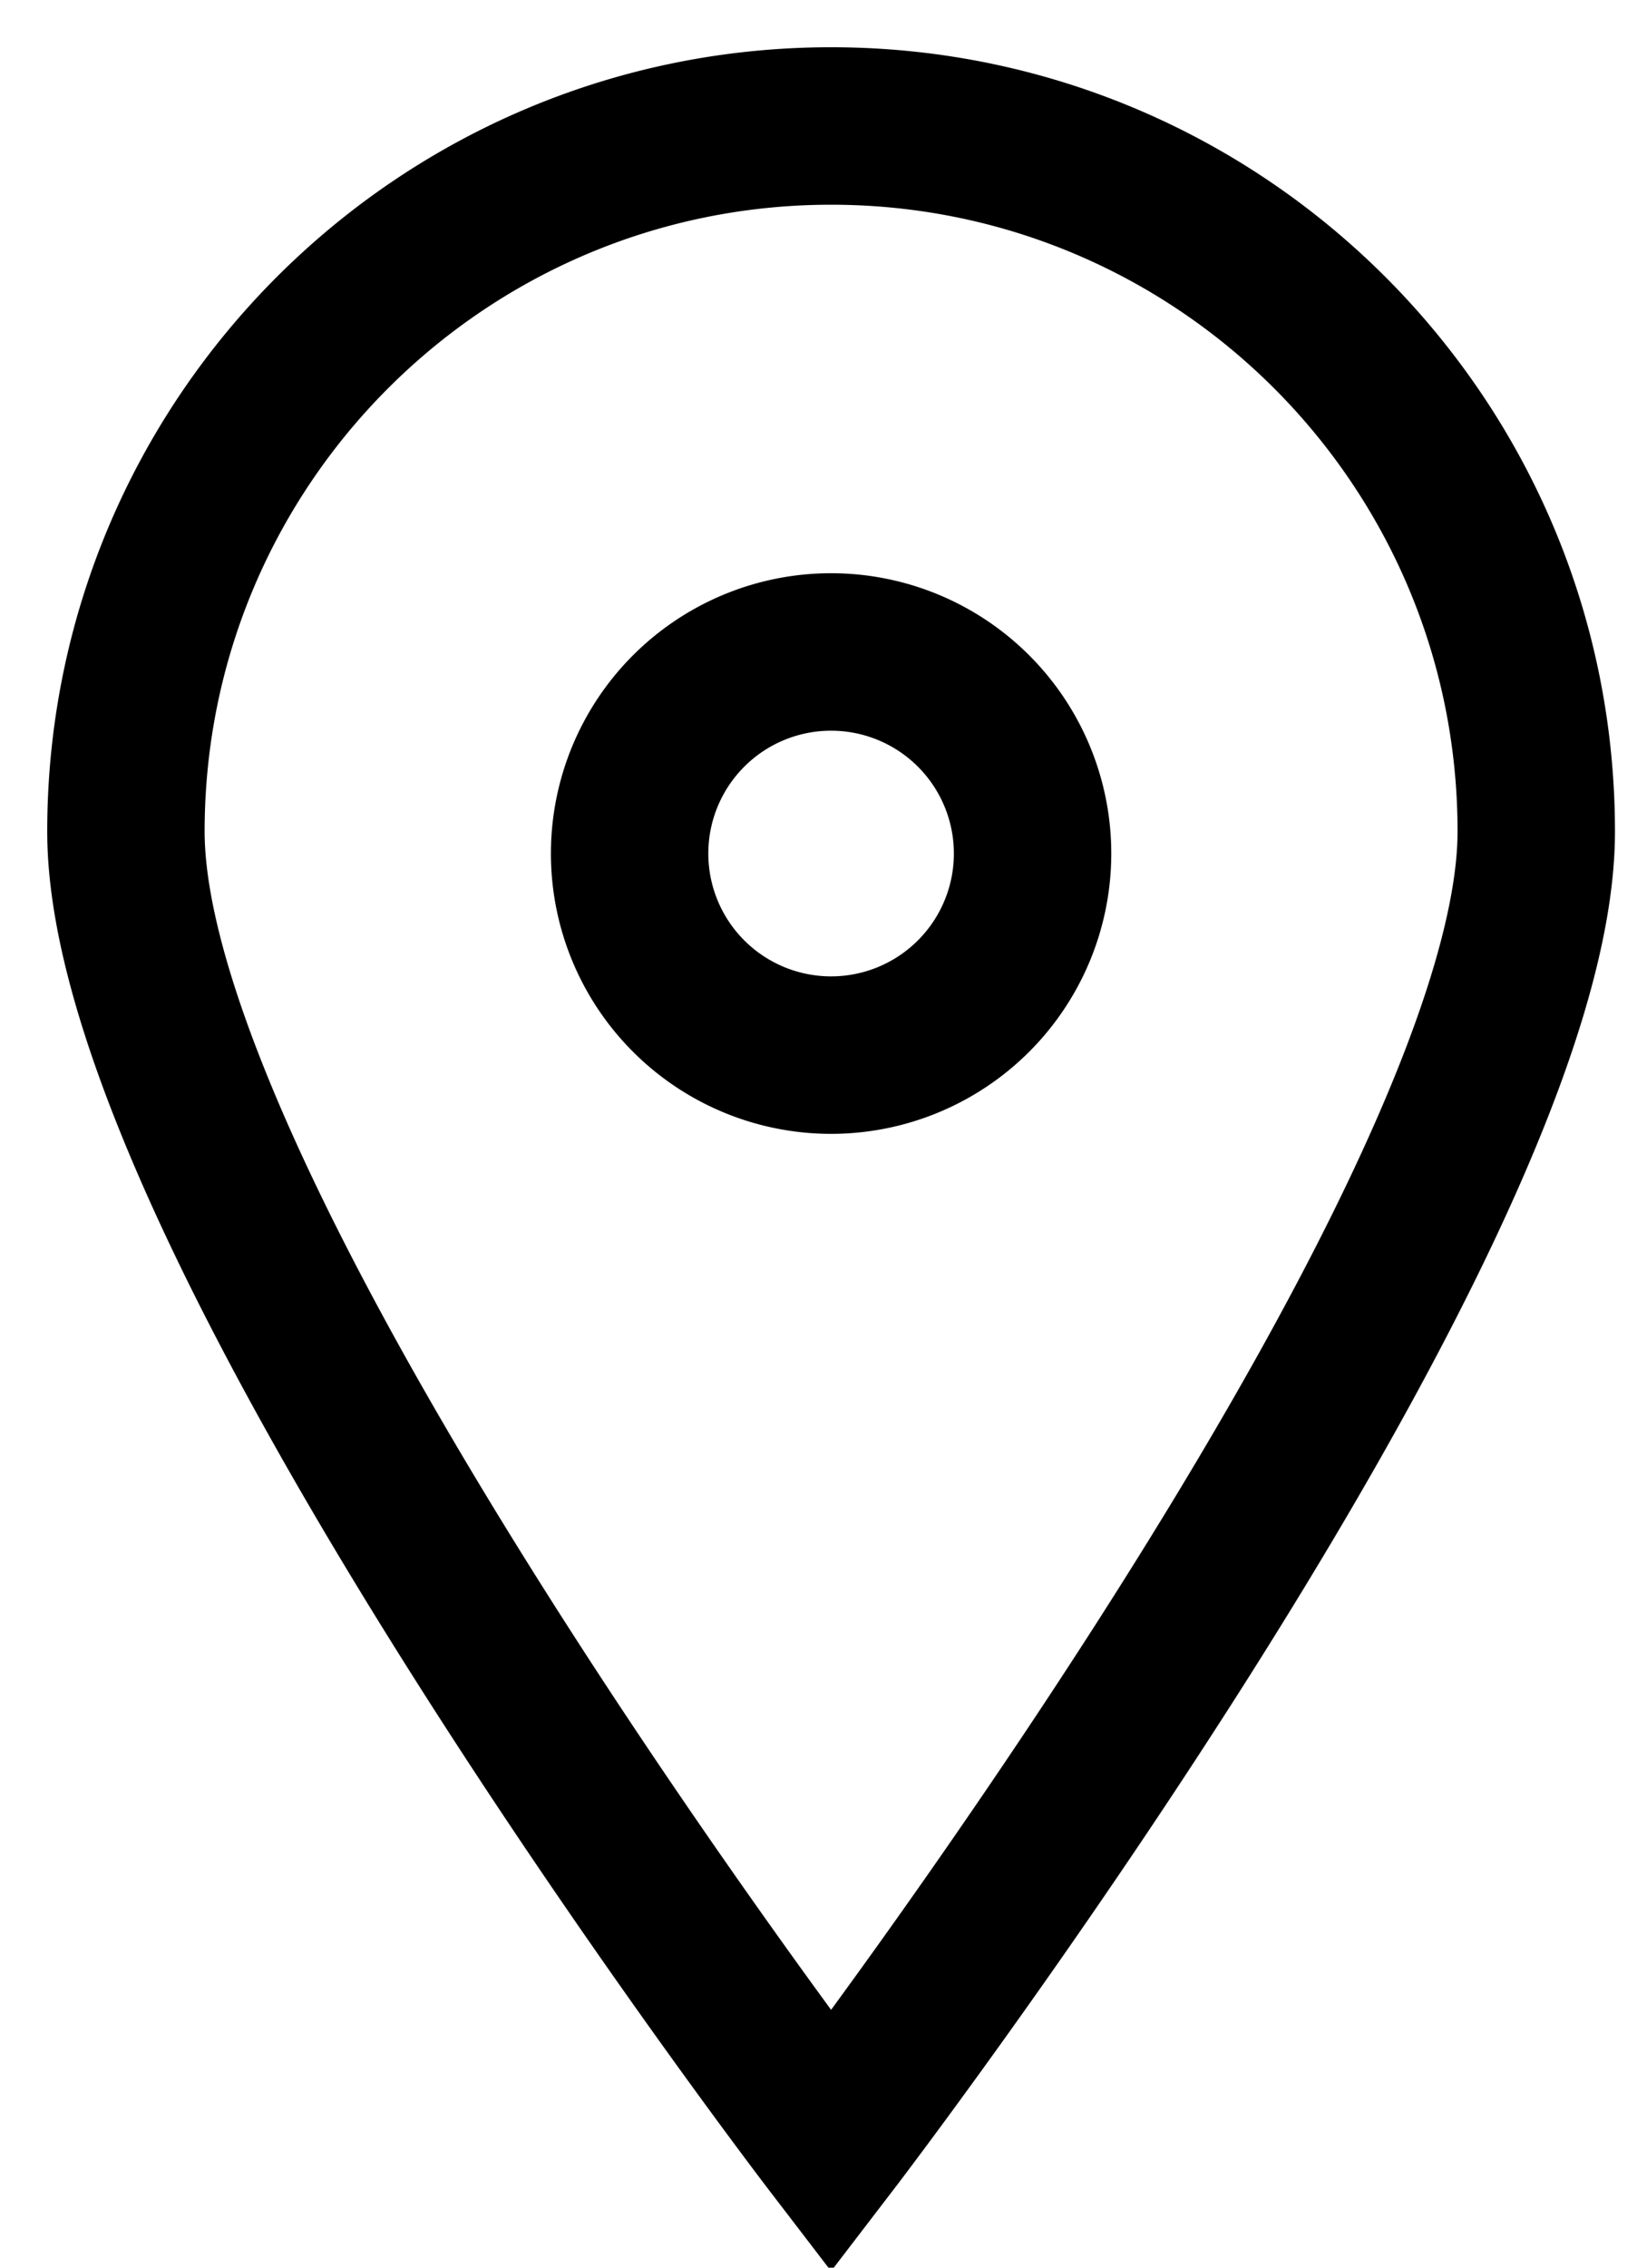
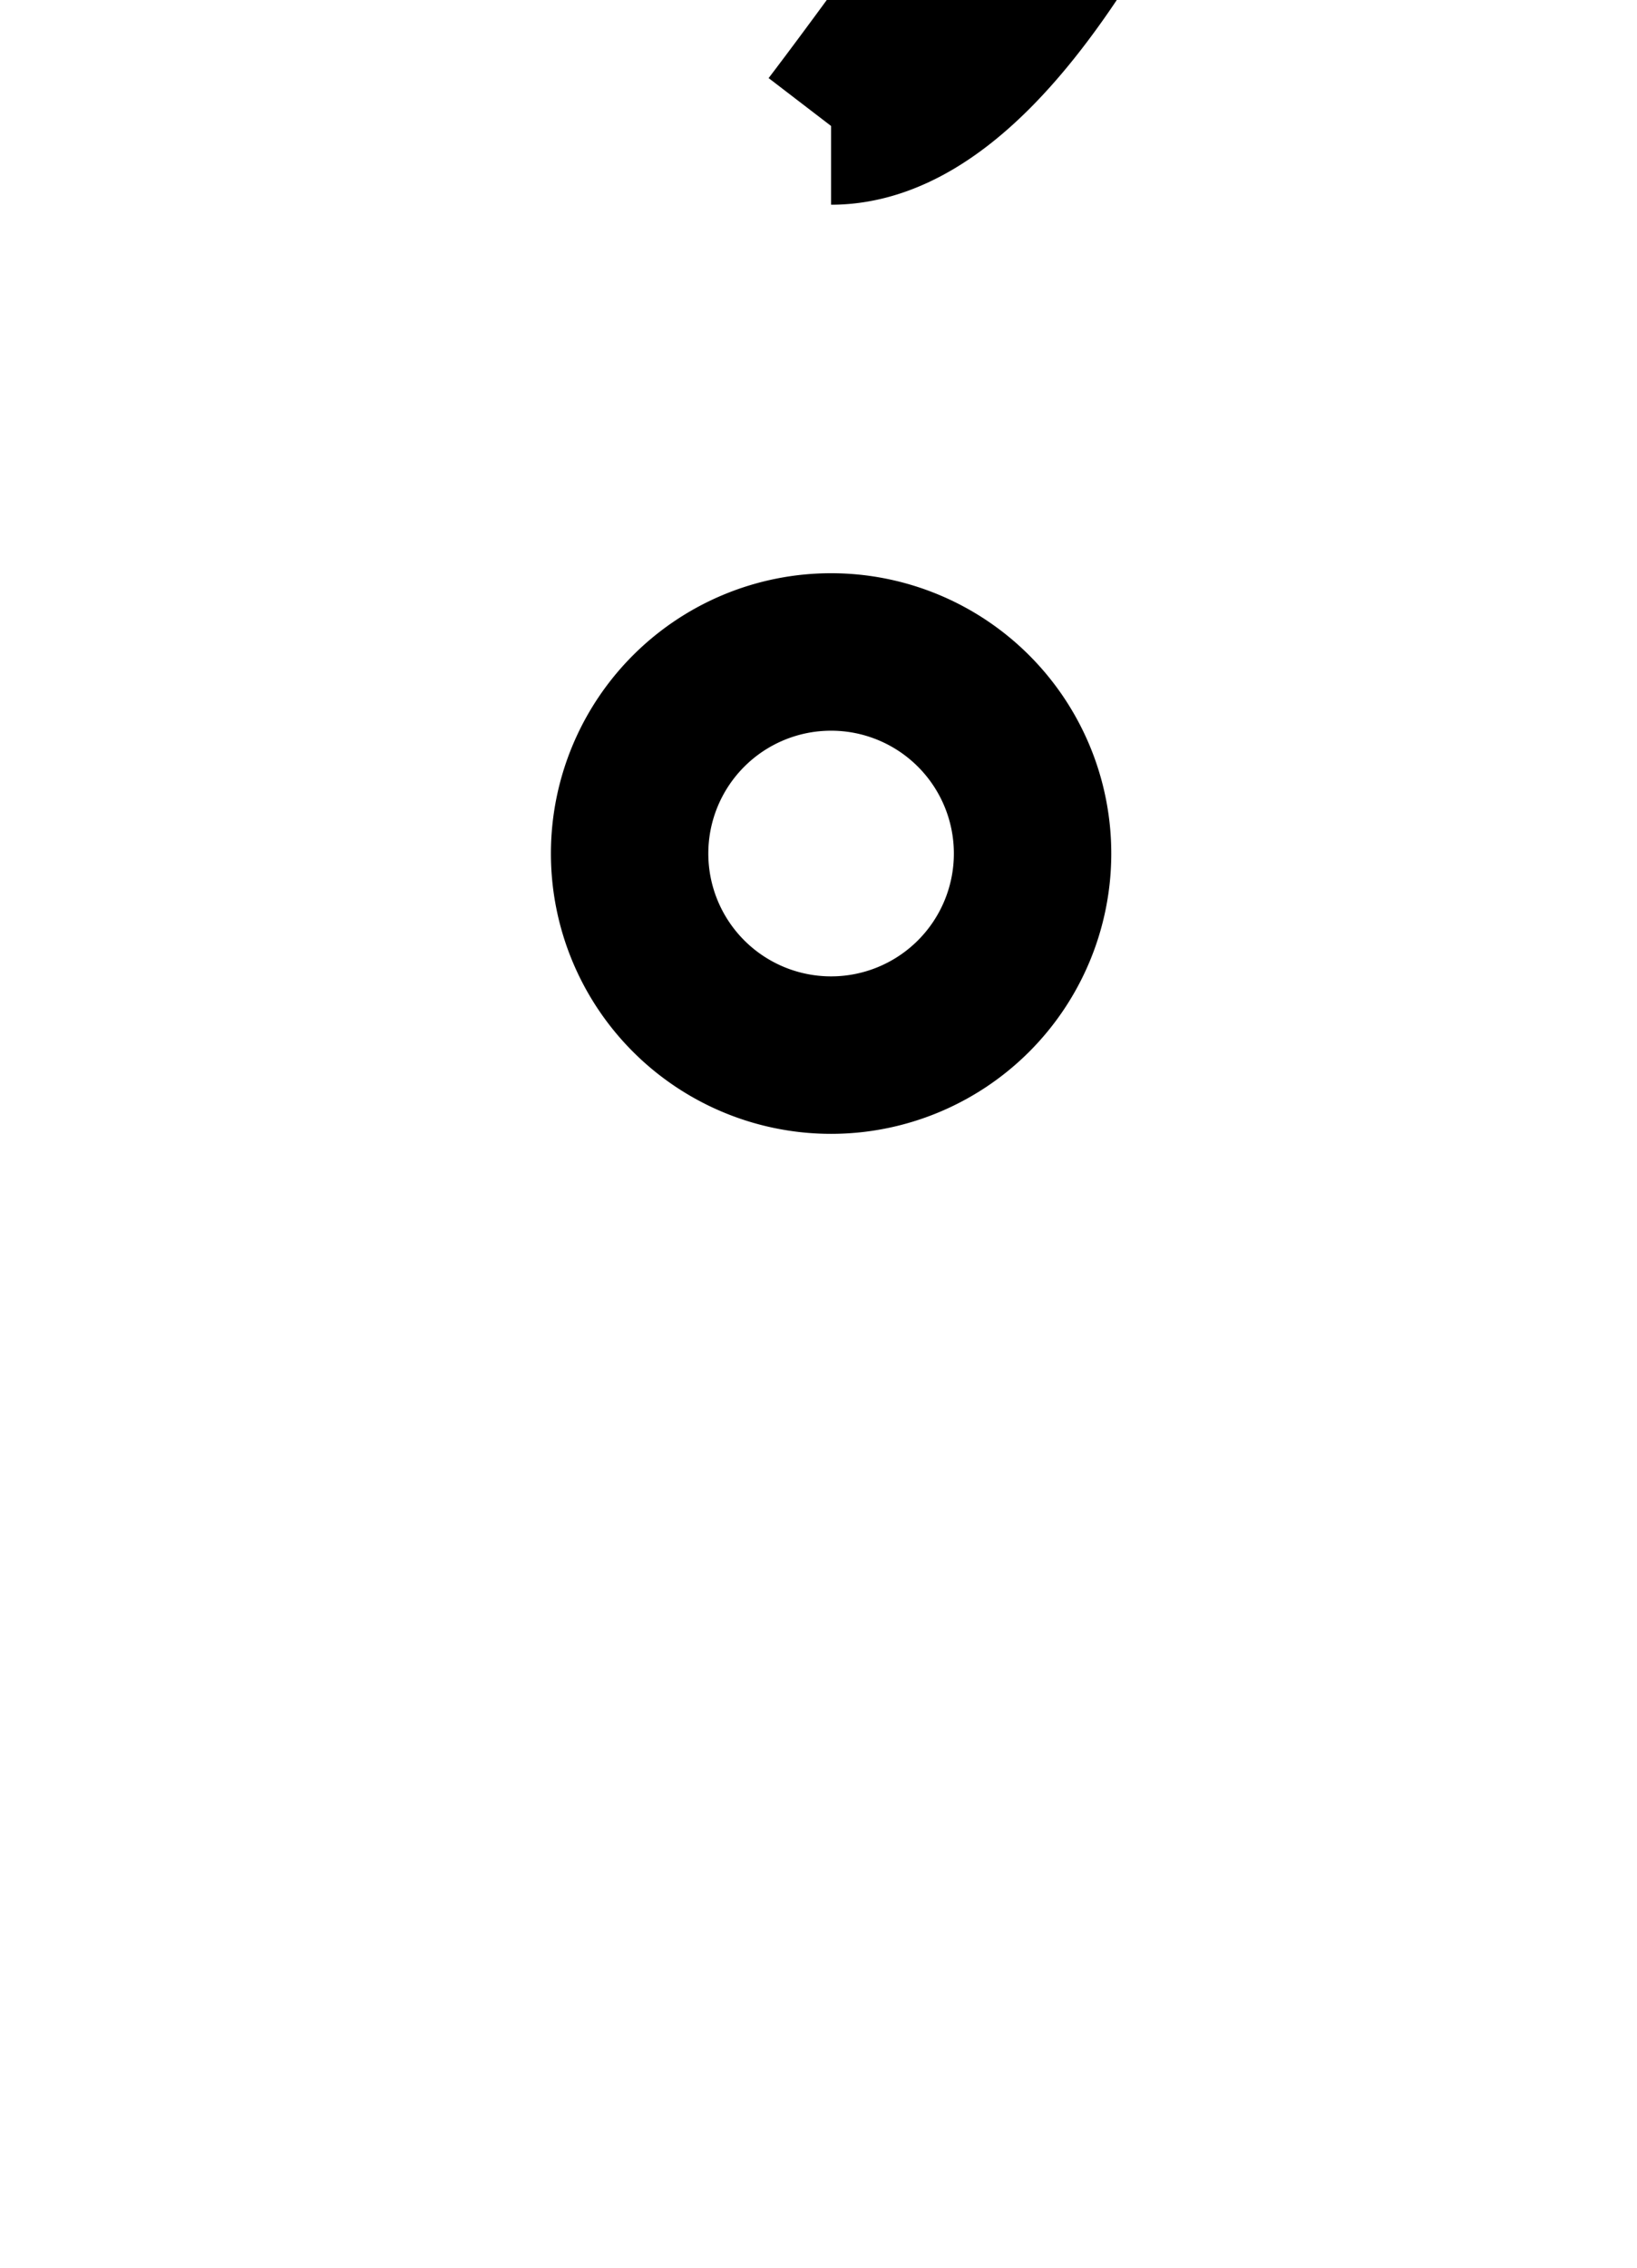
<svg xmlns="http://www.w3.org/2000/svg" width="26" height="36" viewBox="0 0 26 36">
-   <path fill="none" fill-rule="evenodd" stroke="#000000" stroke-width="2.5" d="M13.2 16.75a3.2 3.2 0 1 1 0-6.4 3.2 3.2 0 1 1 0 6.4M13.2 2C7.014 2 2 7.014 2 13.2 2 19.386 13.2 34 13.2 34s11.2-14.614 11.2-20.8S19.386 2 13.2 2" />
+   <path fill="none" fill-rule="evenodd" stroke="#000000" stroke-width="2.5" d="M13.2 16.75a3.2 3.2 0 1 1 0-6.4 3.2 3.2 0 1 1 0 6.4M13.2 2s11.2-14.614 11.2-20.8S19.386 2 13.2 2" />
</svg>